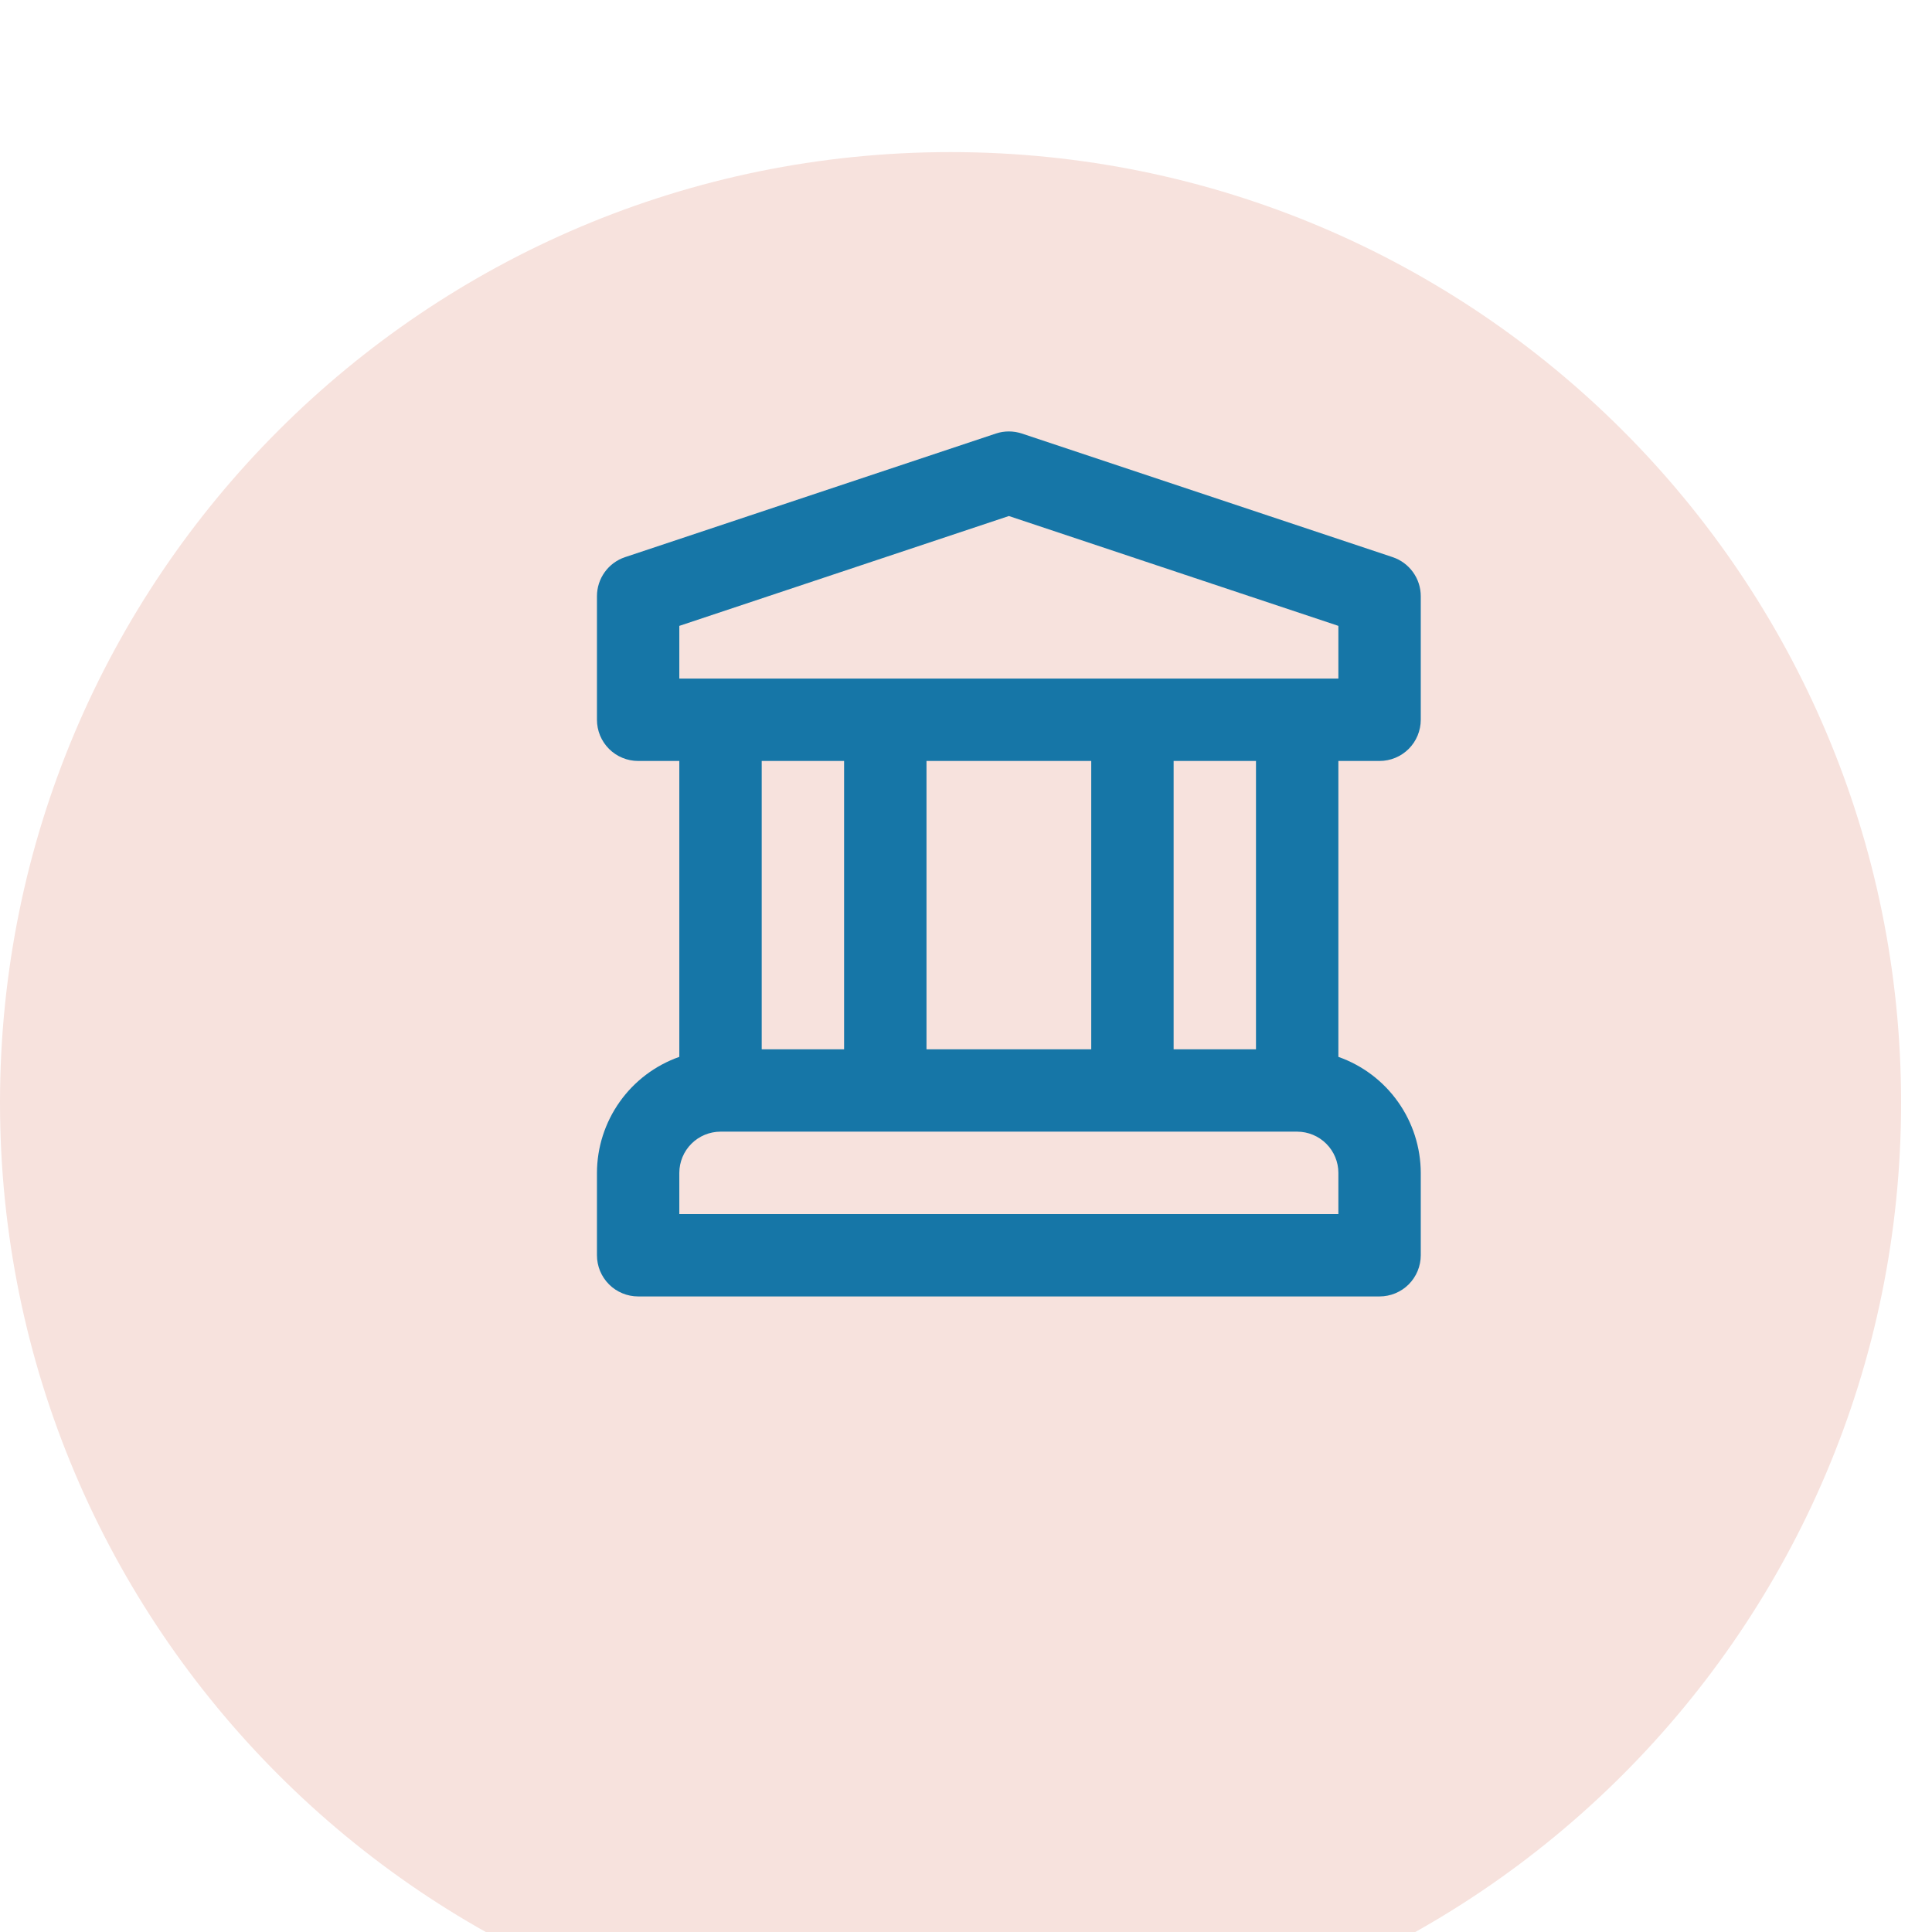
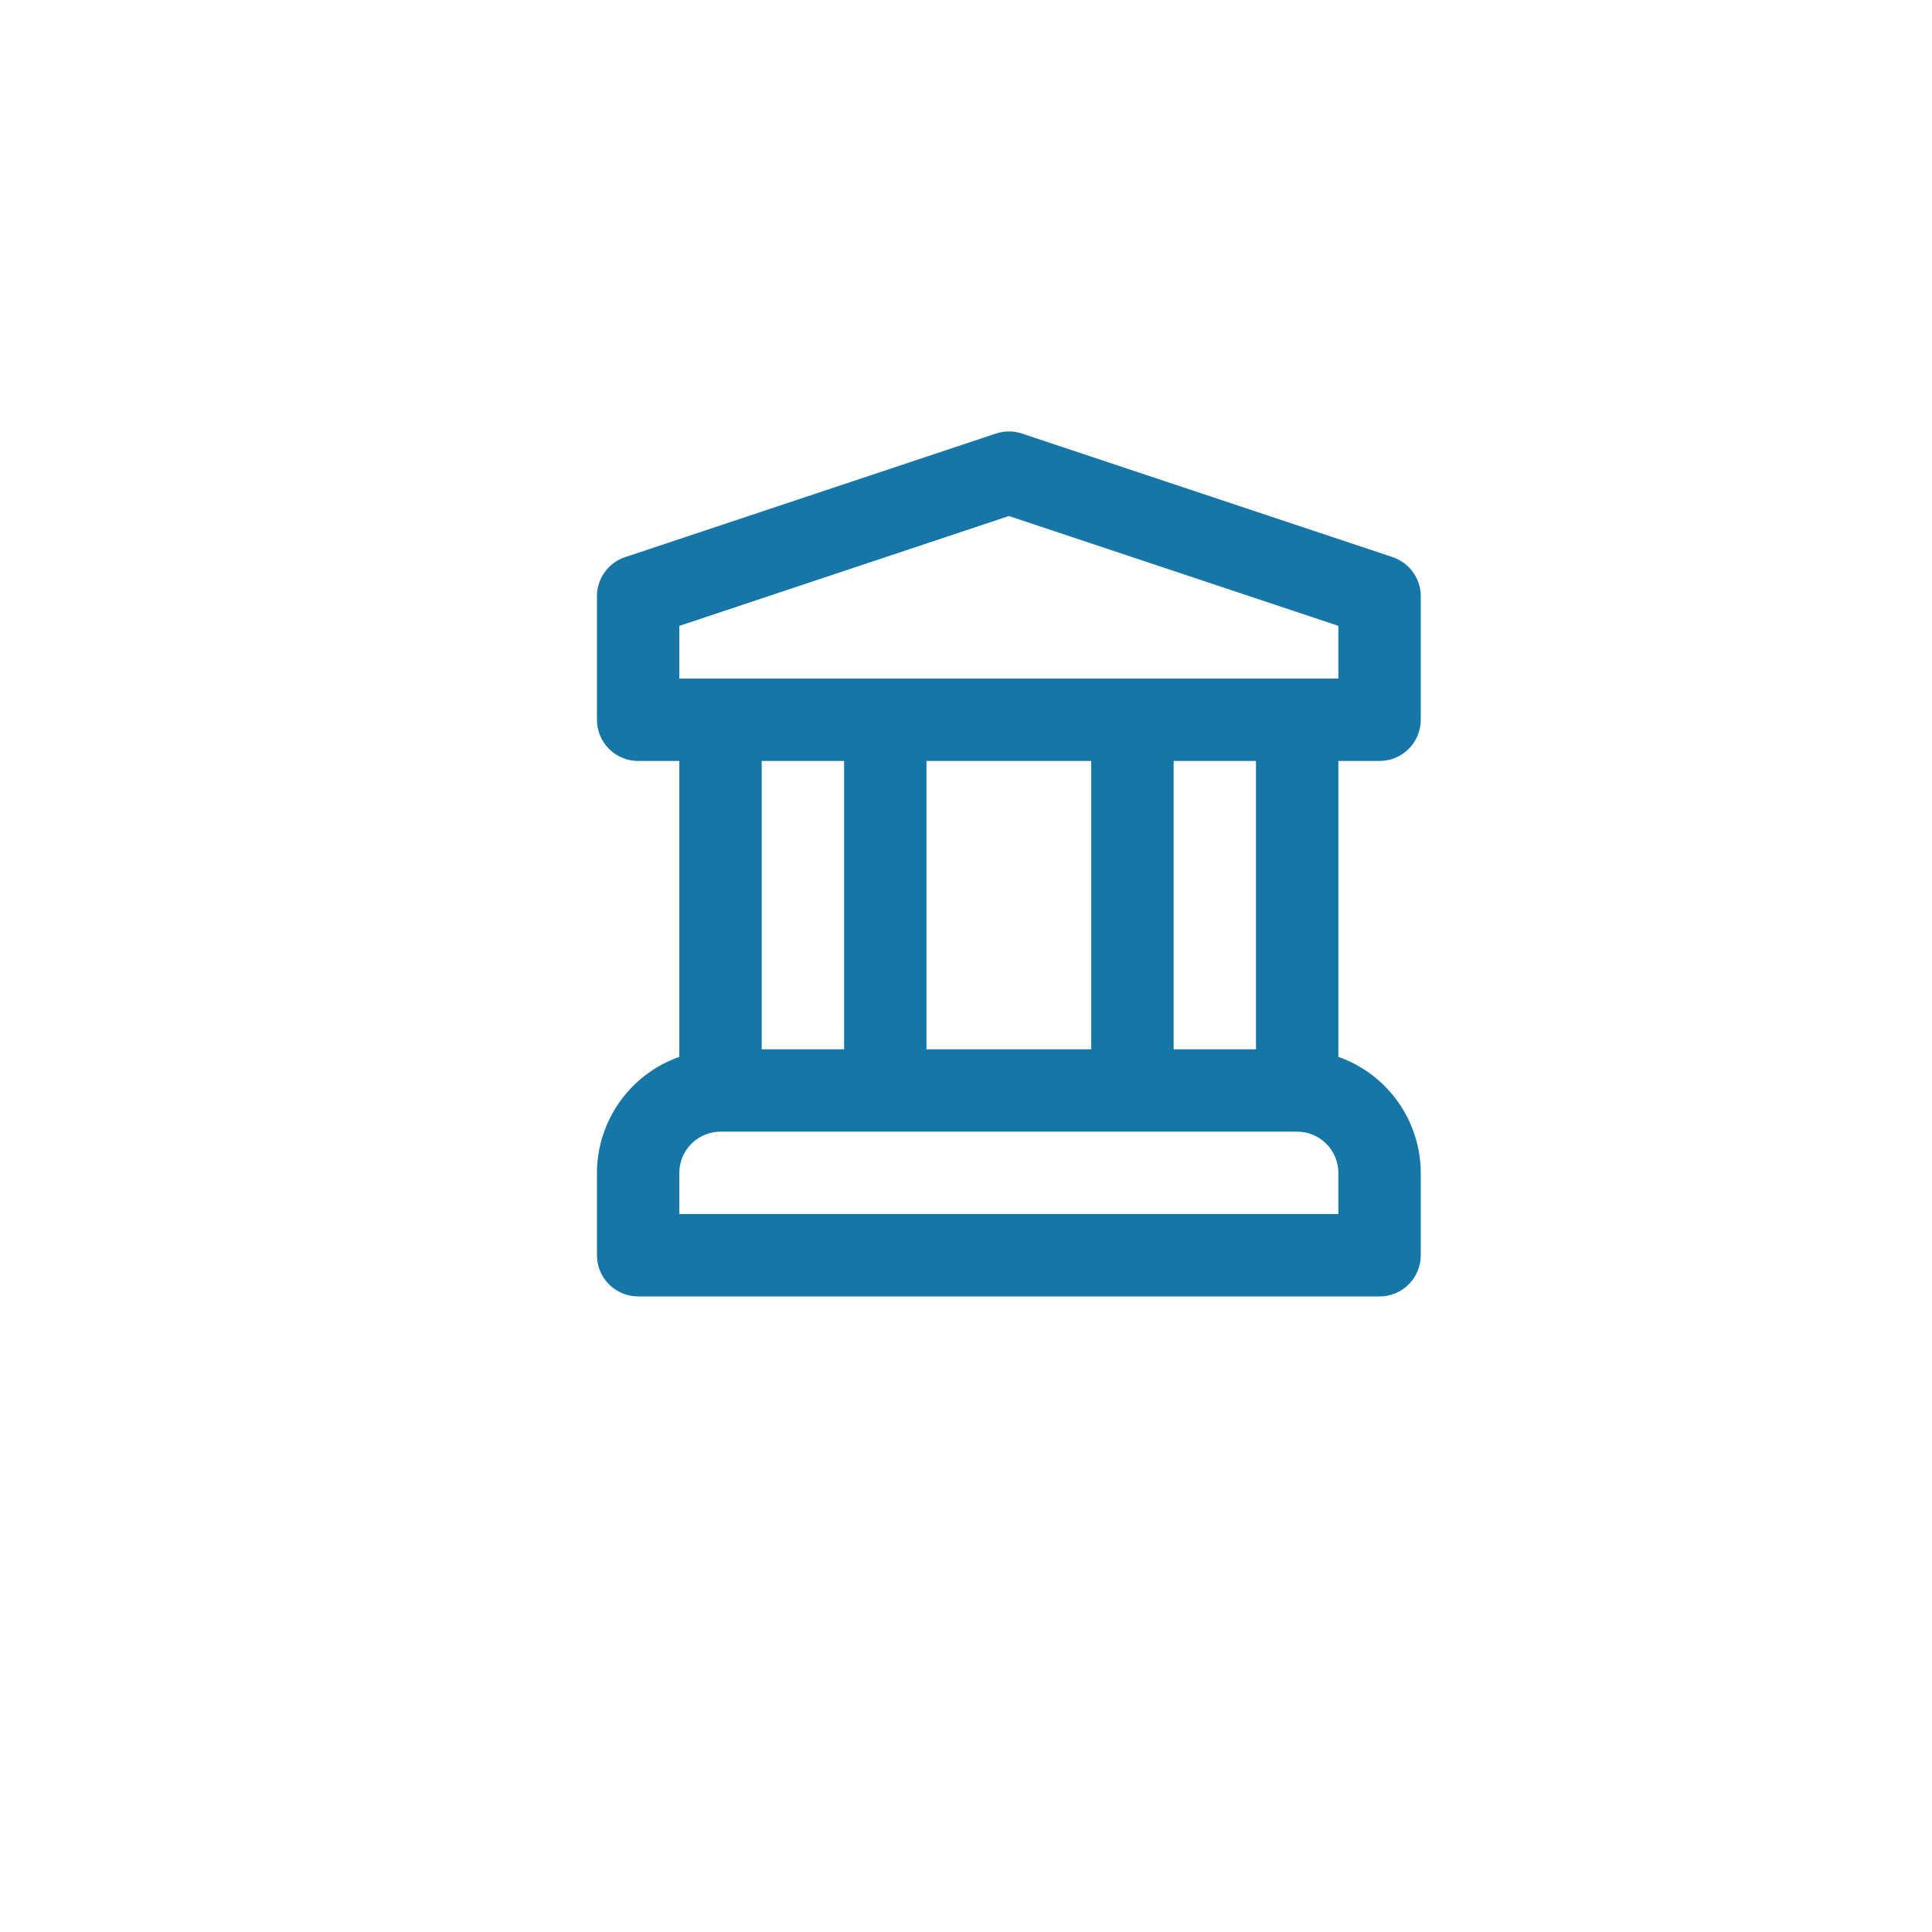
<svg xmlns="http://www.w3.org/2000/svg" width="62" height="62" viewBox="0 0 62 62" fill="none">
  <g filter="url(#filter0_i_27_2)">
-     <path d="M30.504 61.008C47.351 61.008 61.008 47.351 61.008 30.504C61.008 13.657 47.351 0 30.504 0C13.657 0 0 13.657 0 30.504C0 47.351 13.657 61.008 30.504 61.008Z" fill="#F7E2DD" />
-   </g>
-   <path d="M44.272 24.42C44.445 24.42 44.617 24.386 44.778 24.319C44.938 24.253 45.084 24.155 45.207 24.033C45.329 23.91 45.427 23.764 45.493 23.604C45.559 23.443 45.594 23.271 45.594 23.098V19.132C45.594 18.855 45.507 18.585 45.344 18.36C45.182 18.135 44.953 17.966 44.69 17.879L32.793 13.913C32.522 13.823 32.228 13.823 31.957 13.913L20.06 17.879C19.797 17.966 19.568 18.135 19.406 18.36C19.244 18.585 19.157 18.855 19.157 19.132V23.098C19.157 23.271 19.191 23.443 19.257 23.604C19.324 23.764 19.421 23.91 19.544 24.033C19.666 24.155 19.812 24.253 19.973 24.319C20.133 24.386 20.305 24.42 20.479 24.42H21.8V33.916C21.029 34.188 20.361 34.691 19.888 35.358C19.415 36.024 19.159 36.821 19.157 37.638V40.282C19.157 40.456 19.191 40.627 19.257 40.788C19.324 40.948 19.421 41.094 19.544 41.217C19.666 41.34 19.812 41.437 19.973 41.503C20.133 41.57 20.305 41.604 20.479 41.604H44.272C44.445 41.604 44.617 41.57 44.778 41.503C44.938 41.437 45.084 41.34 45.207 41.217C45.329 41.094 45.427 40.948 45.493 40.788C45.559 40.627 45.594 40.456 45.594 40.282V37.638C45.591 36.821 45.336 36.024 44.862 35.358C44.389 34.691 43.721 34.188 42.95 33.916V24.42H44.272ZM42.95 38.96H21.8V37.638C21.801 37.288 21.94 36.952 22.188 36.704C22.436 36.456 22.772 36.317 23.122 36.316H41.628C41.978 36.317 42.315 36.456 42.562 36.704C42.81 36.952 42.95 37.288 42.95 37.638V38.96ZM24.444 33.673V24.42H27.088V33.673H24.444ZM29.732 33.673V24.42H35.019V33.673H29.732ZM37.663 33.673V24.42H40.306V33.673H37.663ZM21.8 21.776V20.085L32.375 16.56L42.95 20.085V21.776H21.8Z" fill="#1676A7" />
+     </g>
+   <path d="M44.272 24.42C44.445 24.42 44.617 24.386 44.778 24.319C44.938 24.253 45.084 24.155 45.207 24.033C45.329 23.91 45.427 23.764 45.493 23.604C45.559 23.443 45.594 23.271 45.594 23.098V19.132C45.594 18.855 45.507 18.585 45.344 18.36C45.182 18.135 44.953 17.966 44.69 17.879L32.793 13.913C32.522 13.823 32.228 13.823 31.957 13.913L20.06 17.879C19.797 17.966 19.568 18.135 19.406 18.36C19.244 18.585 19.157 18.855 19.157 19.132V23.098C19.157 23.271 19.191 23.443 19.257 23.604C19.324 23.764 19.421 23.91 19.544 24.033C19.666 24.155 19.812 24.253 19.973 24.319C20.133 24.386 20.305 24.42 20.479 24.42H21.8V33.916C21.029 34.188 20.361 34.691 19.888 35.358C19.415 36.024 19.159 36.821 19.157 37.638V40.282C19.157 40.456 19.191 40.627 19.257 40.788C19.324 40.948 19.421 41.094 19.544 41.217C19.666 41.34 19.812 41.437 19.973 41.503C20.133 41.57 20.305 41.604 20.479 41.604H44.272C44.445 41.604 44.617 41.57 44.778 41.503C44.938 41.437 45.084 41.34 45.207 41.217C45.329 41.094 45.427 40.948 45.493 40.788C45.559 40.627 45.594 40.456 45.594 40.282V37.638C45.591 36.821 45.336 36.024 44.862 35.358C44.389 34.691 43.721 34.188 42.95 33.916V24.42H44.272ZM42.95 38.96H21.8V37.638C21.801 37.288 21.94 36.952 22.188 36.704C22.436 36.456 22.772 36.317 23.122 36.316H41.628C41.978 36.317 42.315 36.456 42.562 36.704C42.81 36.952 42.95 37.288 42.95 37.638ZM24.444 33.673V24.42H27.088V33.673H24.444ZM29.732 33.673V24.42H35.019V33.673H29.732ZM37.663 33.673V24.42H40.306V33.673H37.663ZM21.8 21.776V20.085L32.375 16.56L42.95 20.085V21.776H21.8Z" fill="#1676A7" />
  <defs>
    <filter id="filter0_i_27_2" x="0" y="0" width="61.008" height="65.889" filterUnits="userSpaceOnUse" color-interpolation-filters="sRGB">
      <feFlood flood-opacity="0" result="BackgroundImageFix" />
      <feBlend mode="normal" in="SourceGraphic" in2="BackgroundImageFix" result="shape" />
      <feColorMatrix in="SourceAlpha" type="matrix" values="0 0 0 0 0 0 0 0 0 0 0 0 0 0 0 0 0 0 127 0" result="hardAlpha" />
      <feOffset dy="4.881" />
      <feGaussianBlur stdDeviation="12.202" />
      <feComposite in2="hardAlpha" operator="arithmetic" k2="-1" k3="1" />
      <feColorMatrix type="matrix" values="0 0 0 0 0 0 0 0 0 0 0 0 0 0 0 0 0 0 0.1 0" />
      <feBlend mode="normal" in2="shape" result="effect1_innerShadow_27_2" />
    </filter>
  </defs>
</svg>